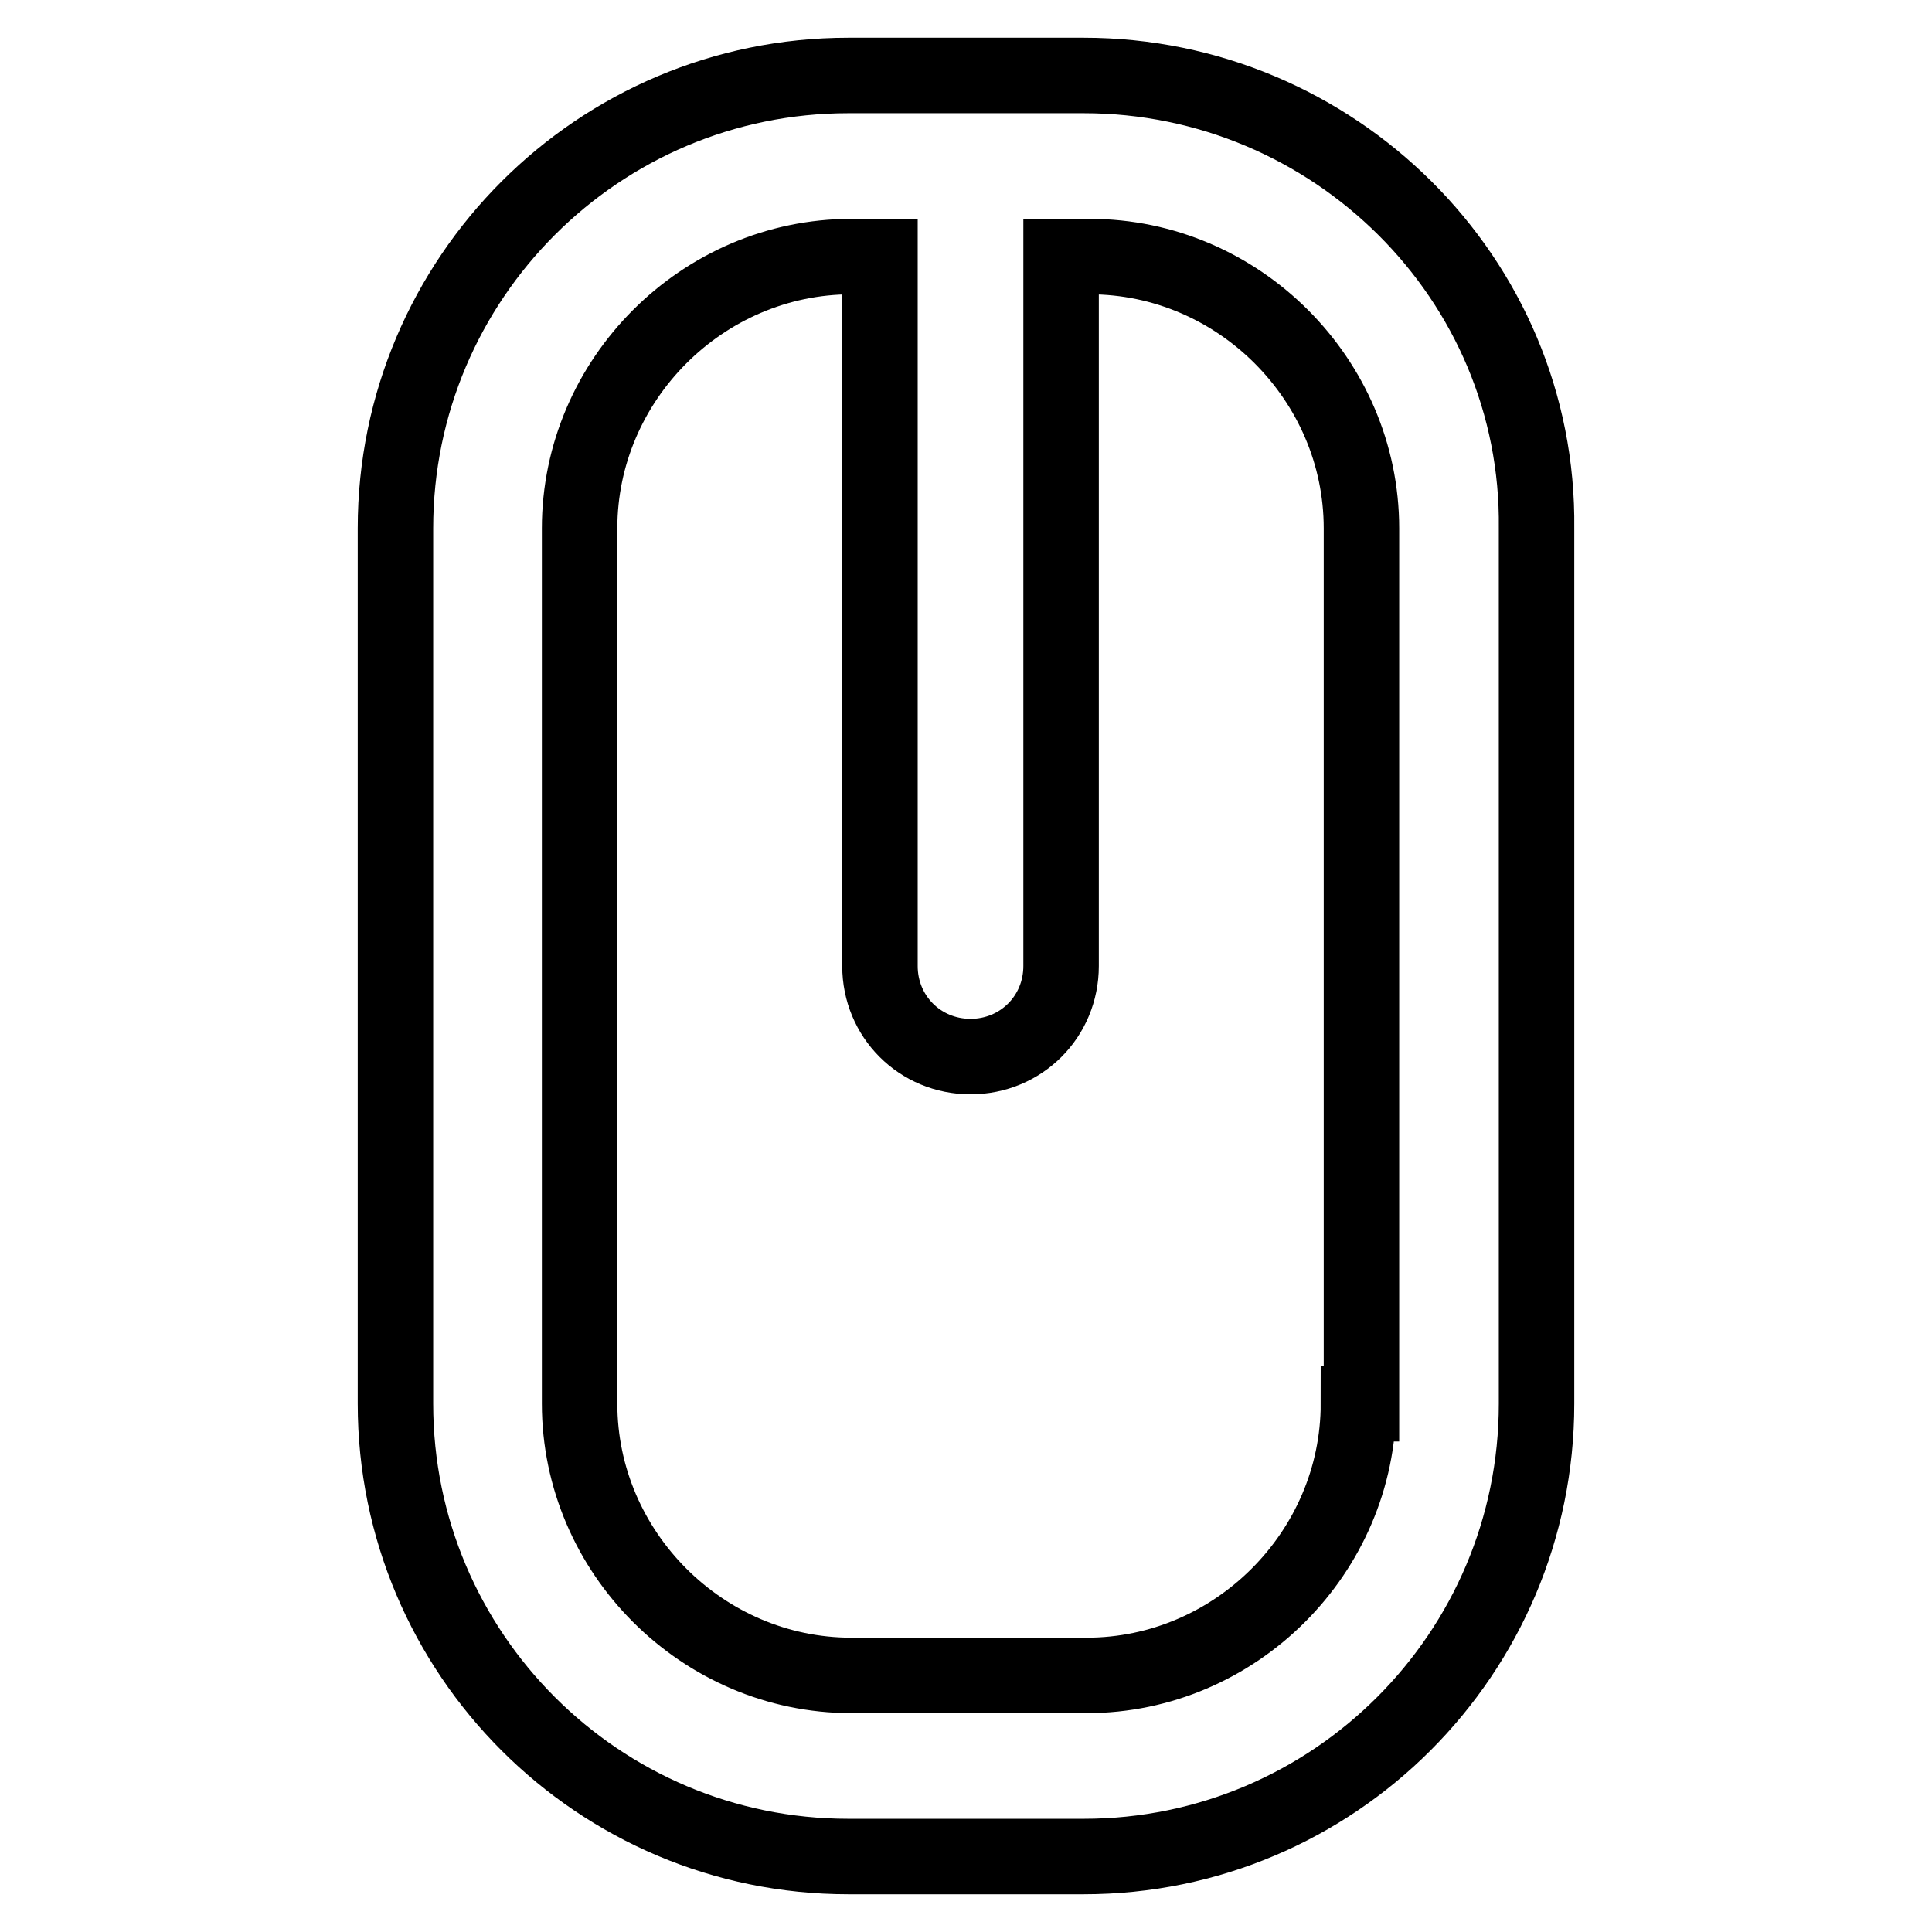
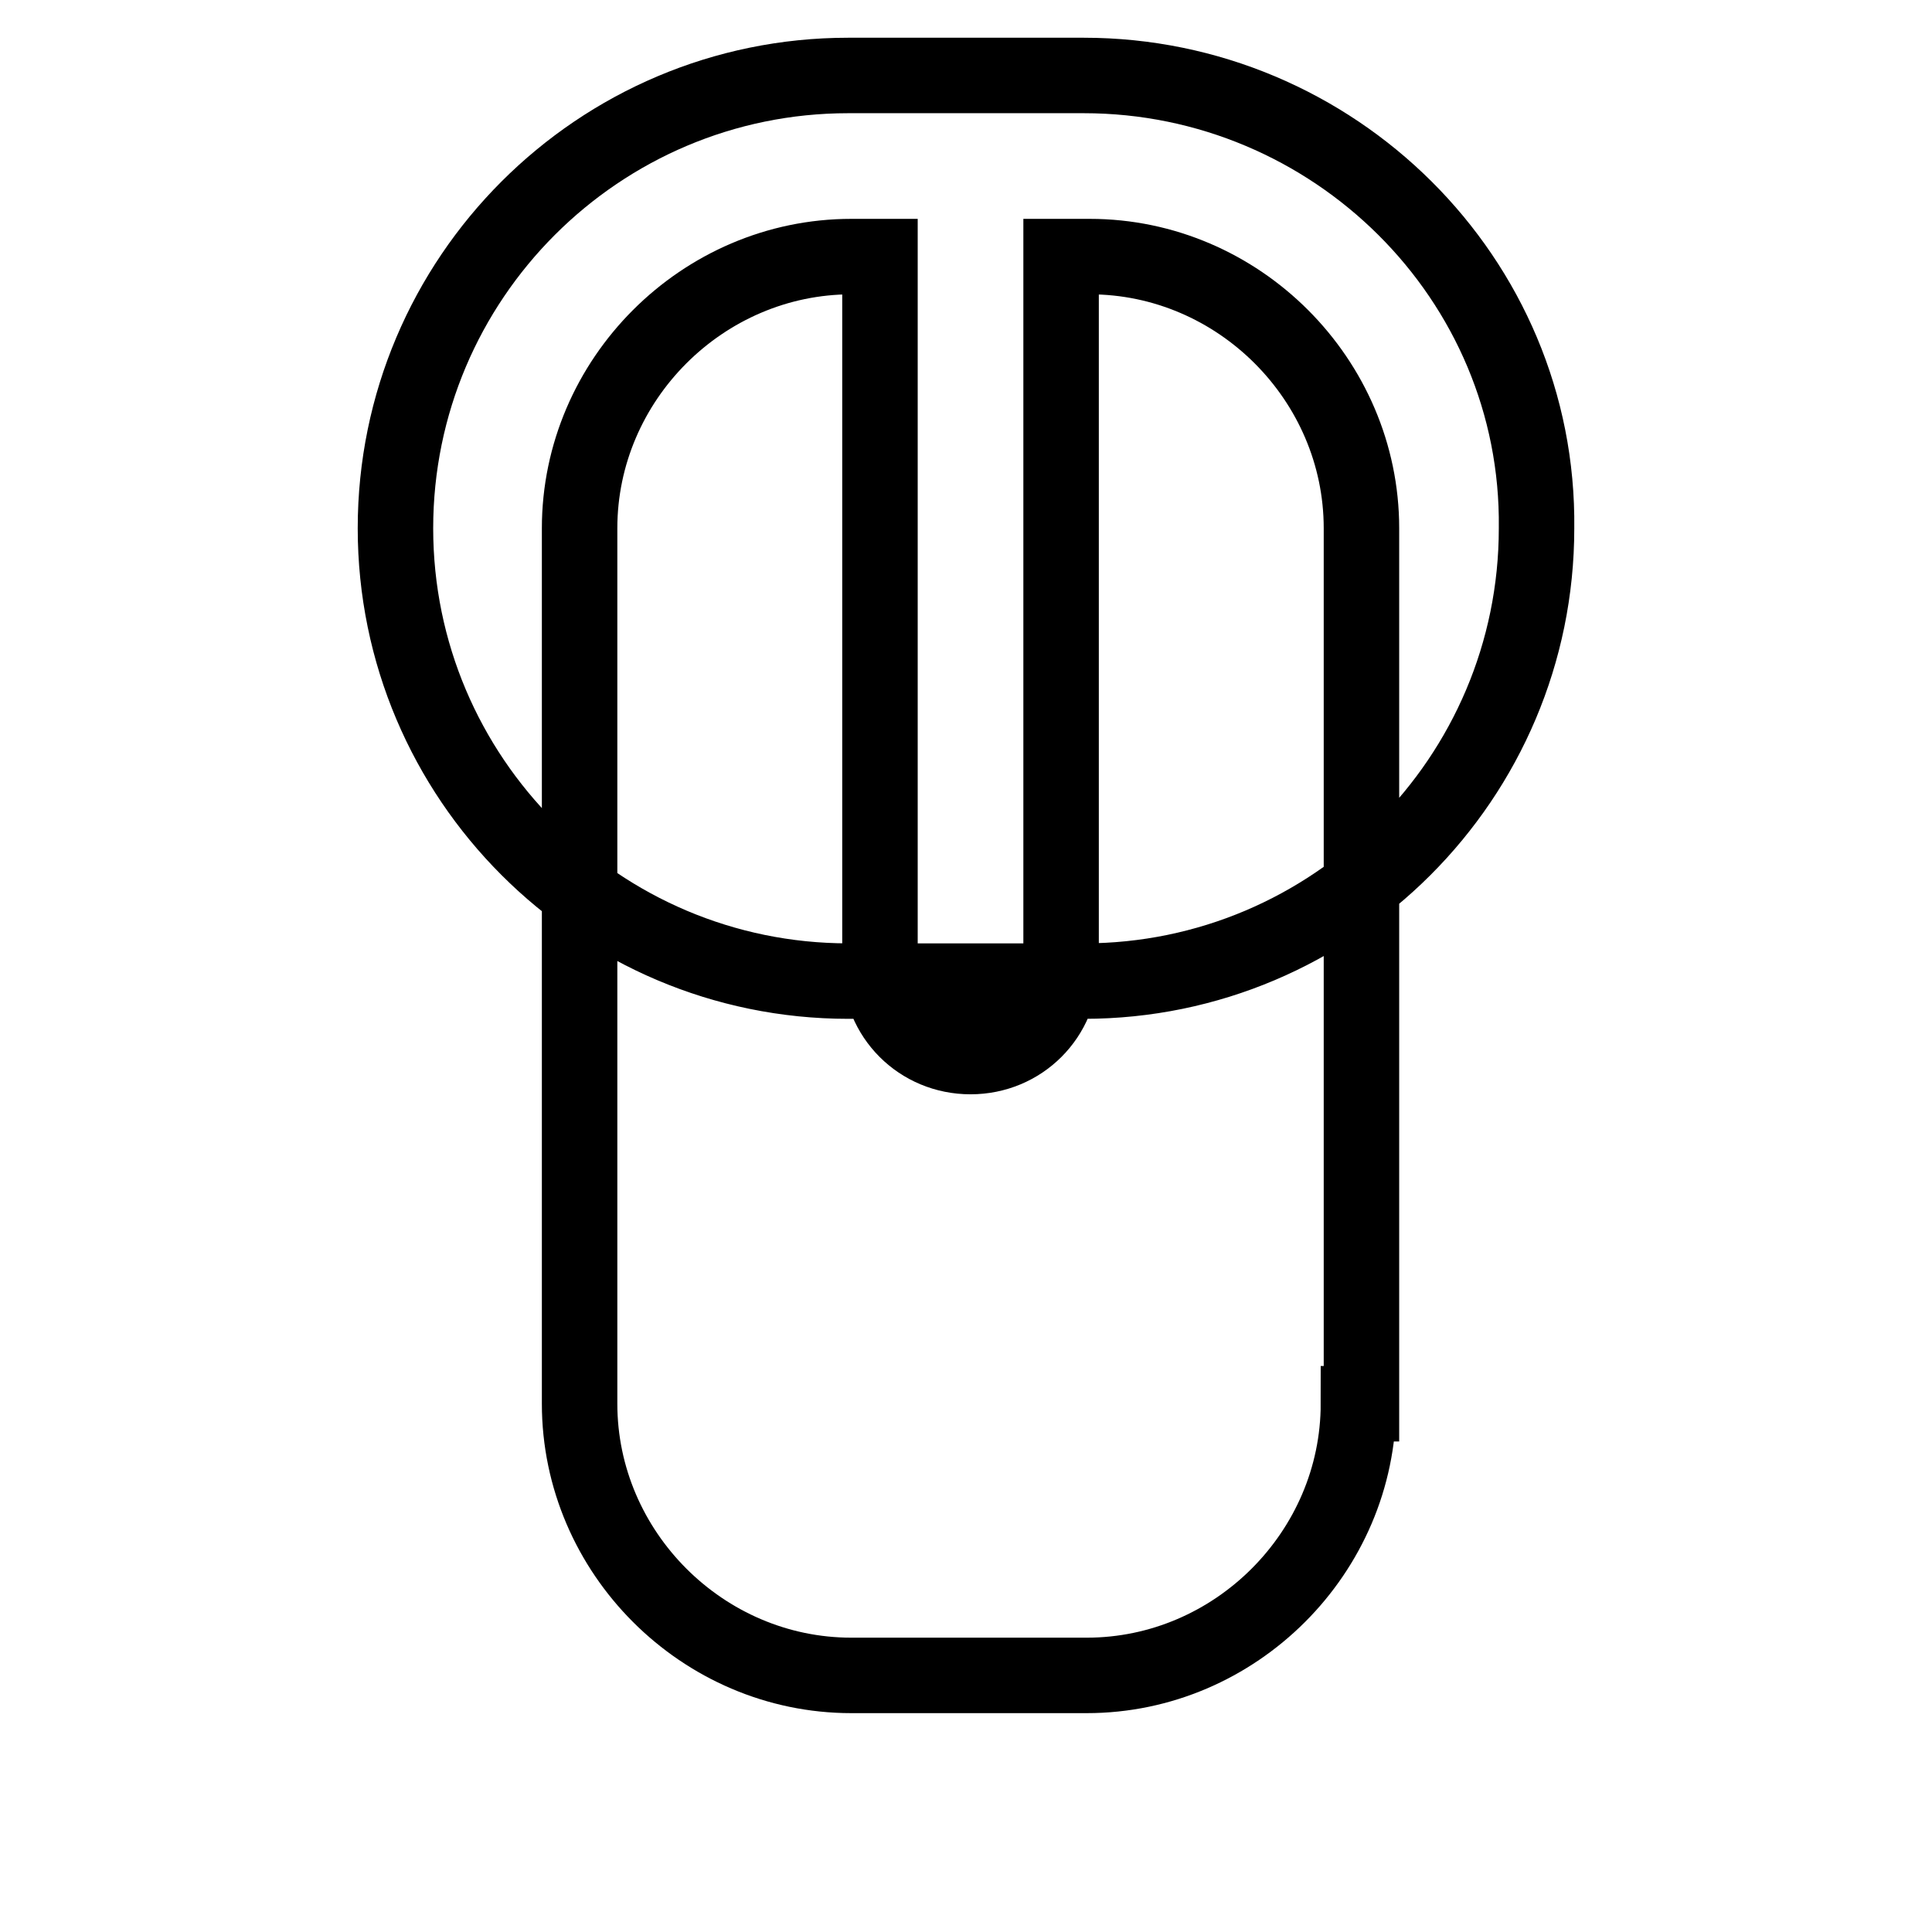
<svg xmlns="http://www.w3.org/2000/svg" version="1.1" x="0px" y="0px" viewBox="0 0 256 256" enable-background="new 0 0 256 256" xml:space="preserve">
  <g>
    <g>
-       <path stroke-width="10" fill-opacity="0" stroke="#000000" d="M143.6,10h-31.2c-33.1,0-60,26.9-60,60V186c0,33.1,26.9,60,60,60h31.2c33.1,0,60-26.9,60-60V70C204,36.9,176.7,10,143.6,10 M180,186c0,19.7-16.3,36-36,36h-31.2c-19.7,0-36-16.3-36-36V70c0-19.7,16.3-36,36-36h3.8v94c0,6.7,5.3,12,12,12s12-5.3,12-12V34h3.8c19.7,0,36,16.3,36,36V186H180z" />
+       <path stroke-width="10" fill-opacity="0" stroke="#000000" d="M143.6,10h-31.2c-33.1,0-60,26.9-60,60c0,33.1,26.9,60,60,60h31.2c33.1,0,60-26.9,60-60V70C204,36.9,176.7,10,143.6,10 M180,186c0,19.7-16.3,36-36,36h-31.2c-19.7,0-36-16.3-36-36V70c0-19.7,16.3-36,36-36h3.8v94c0,6.7,5.3,12,12,12s12-5.3,12-12V34h3.8c19.7,0,36,16.3,36,36V186H180z" />
    </g>
  </g>
</svg>